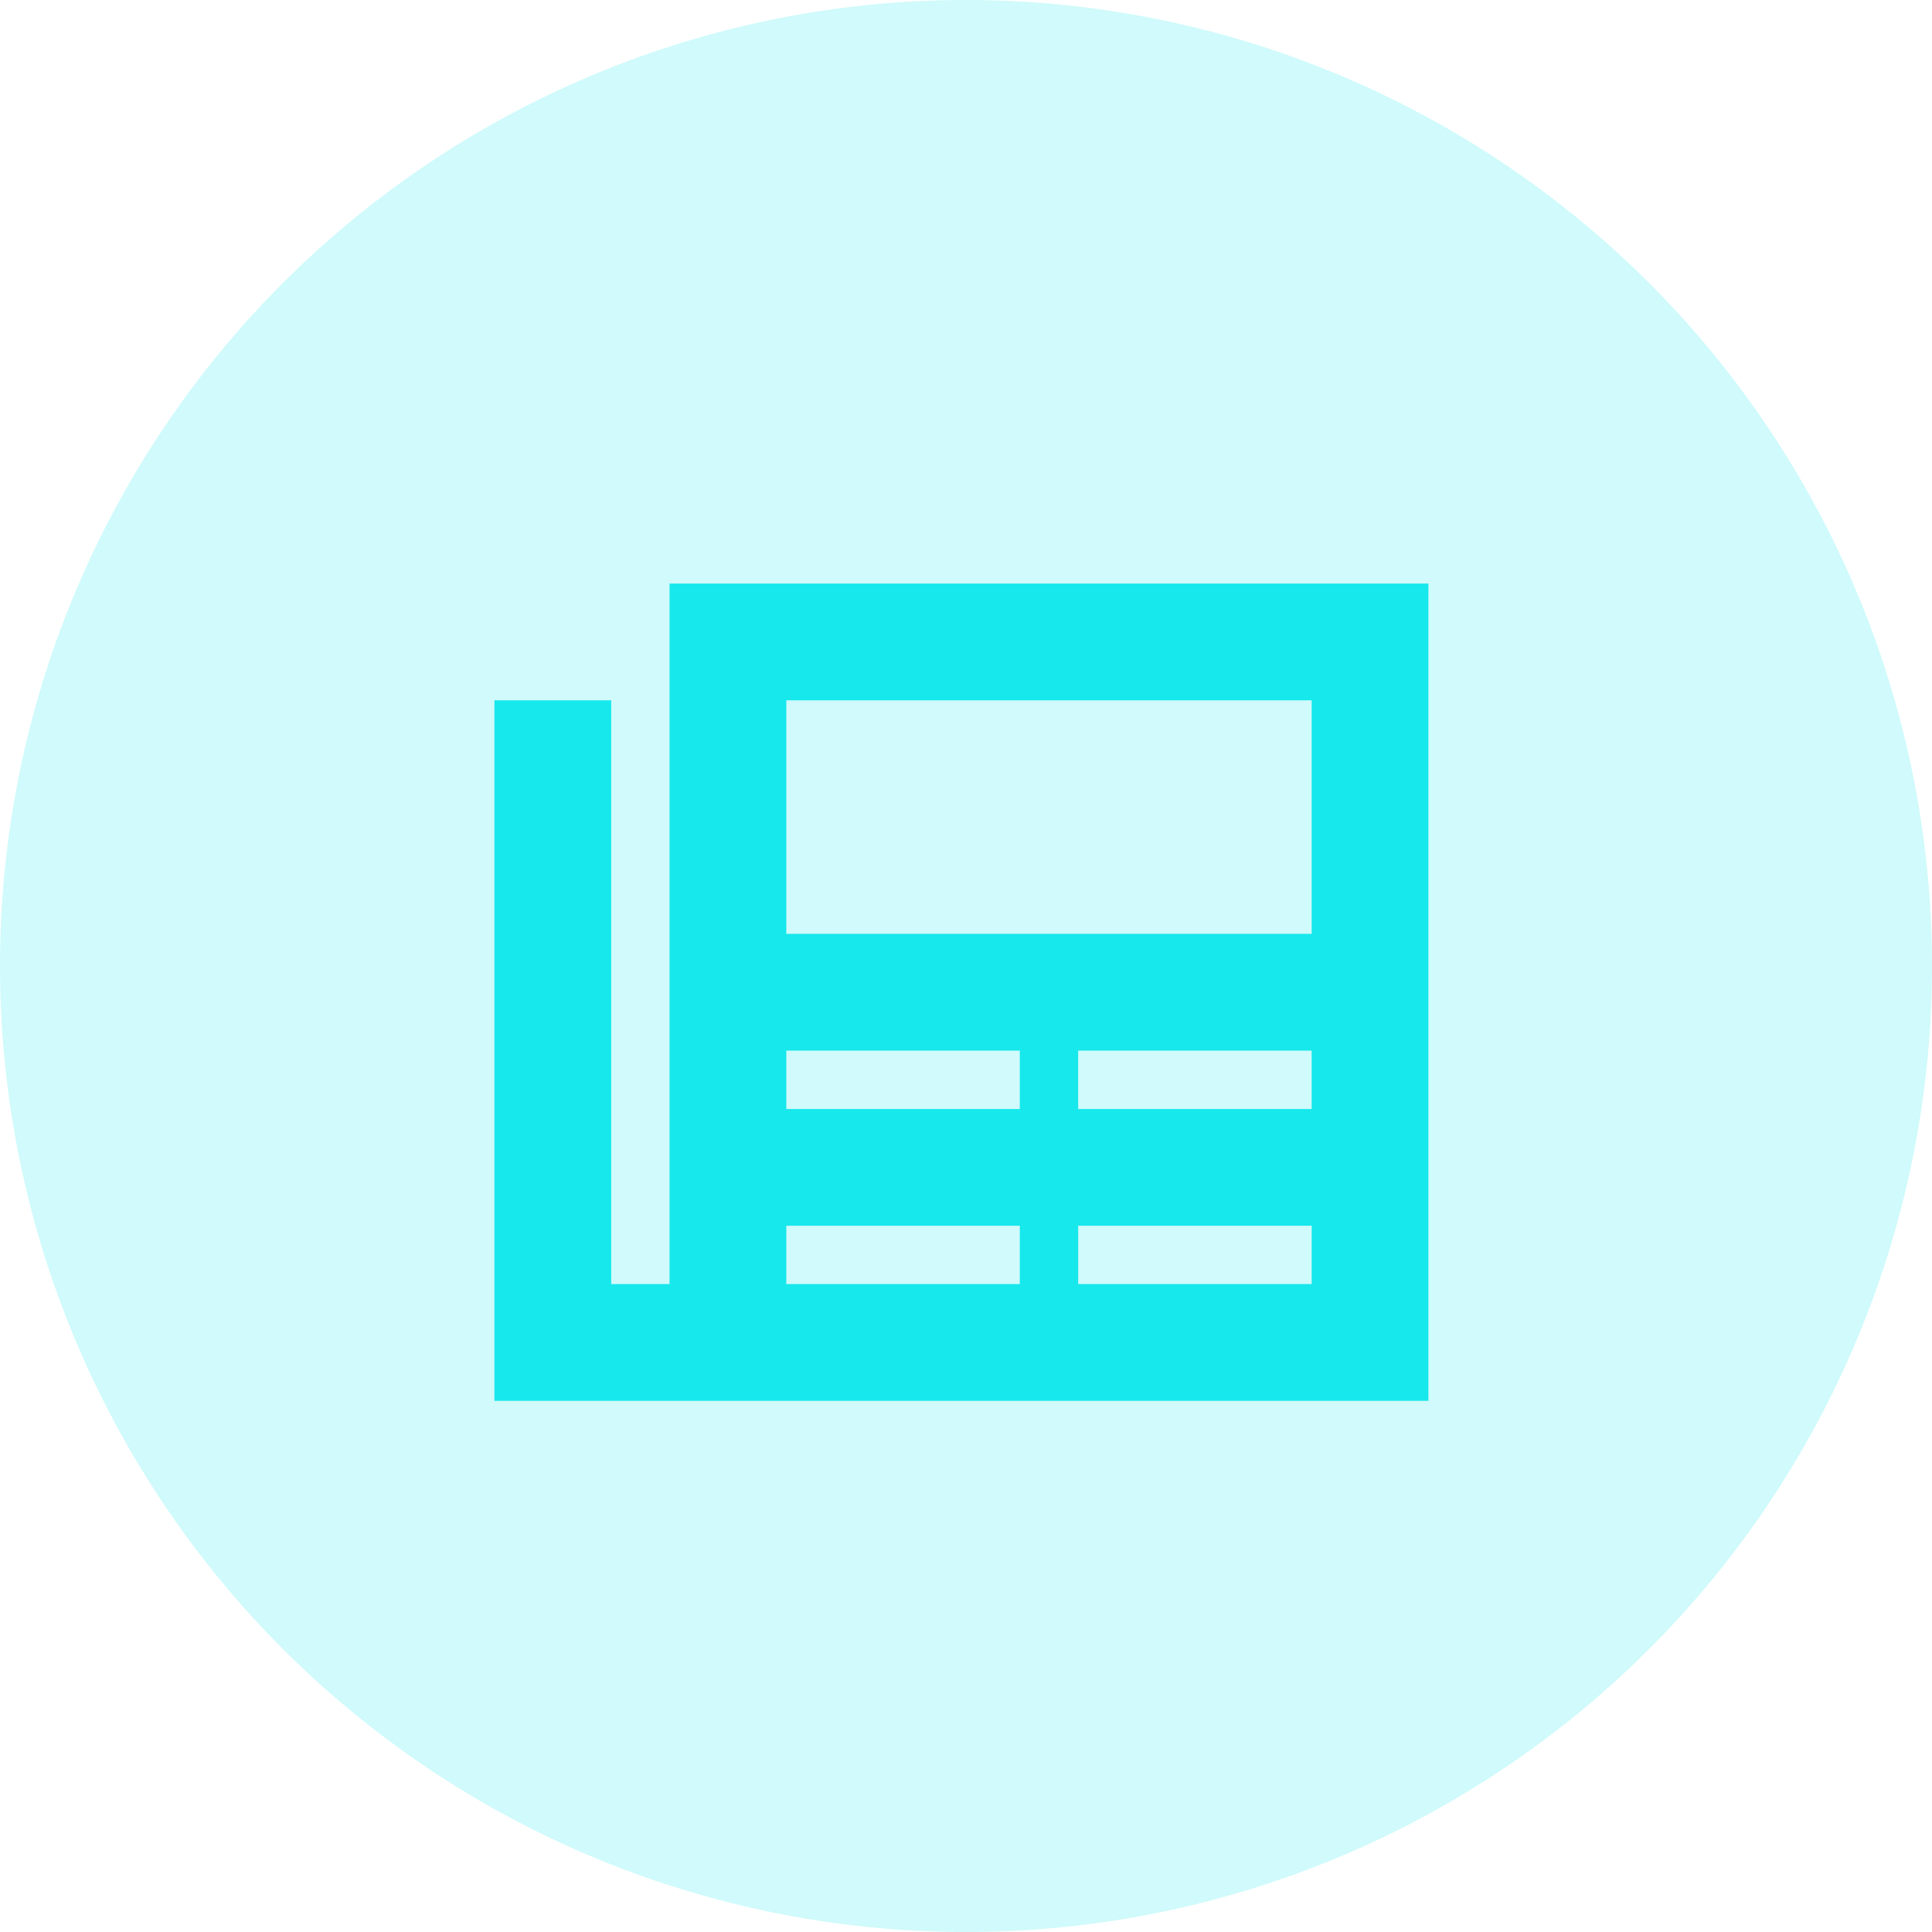
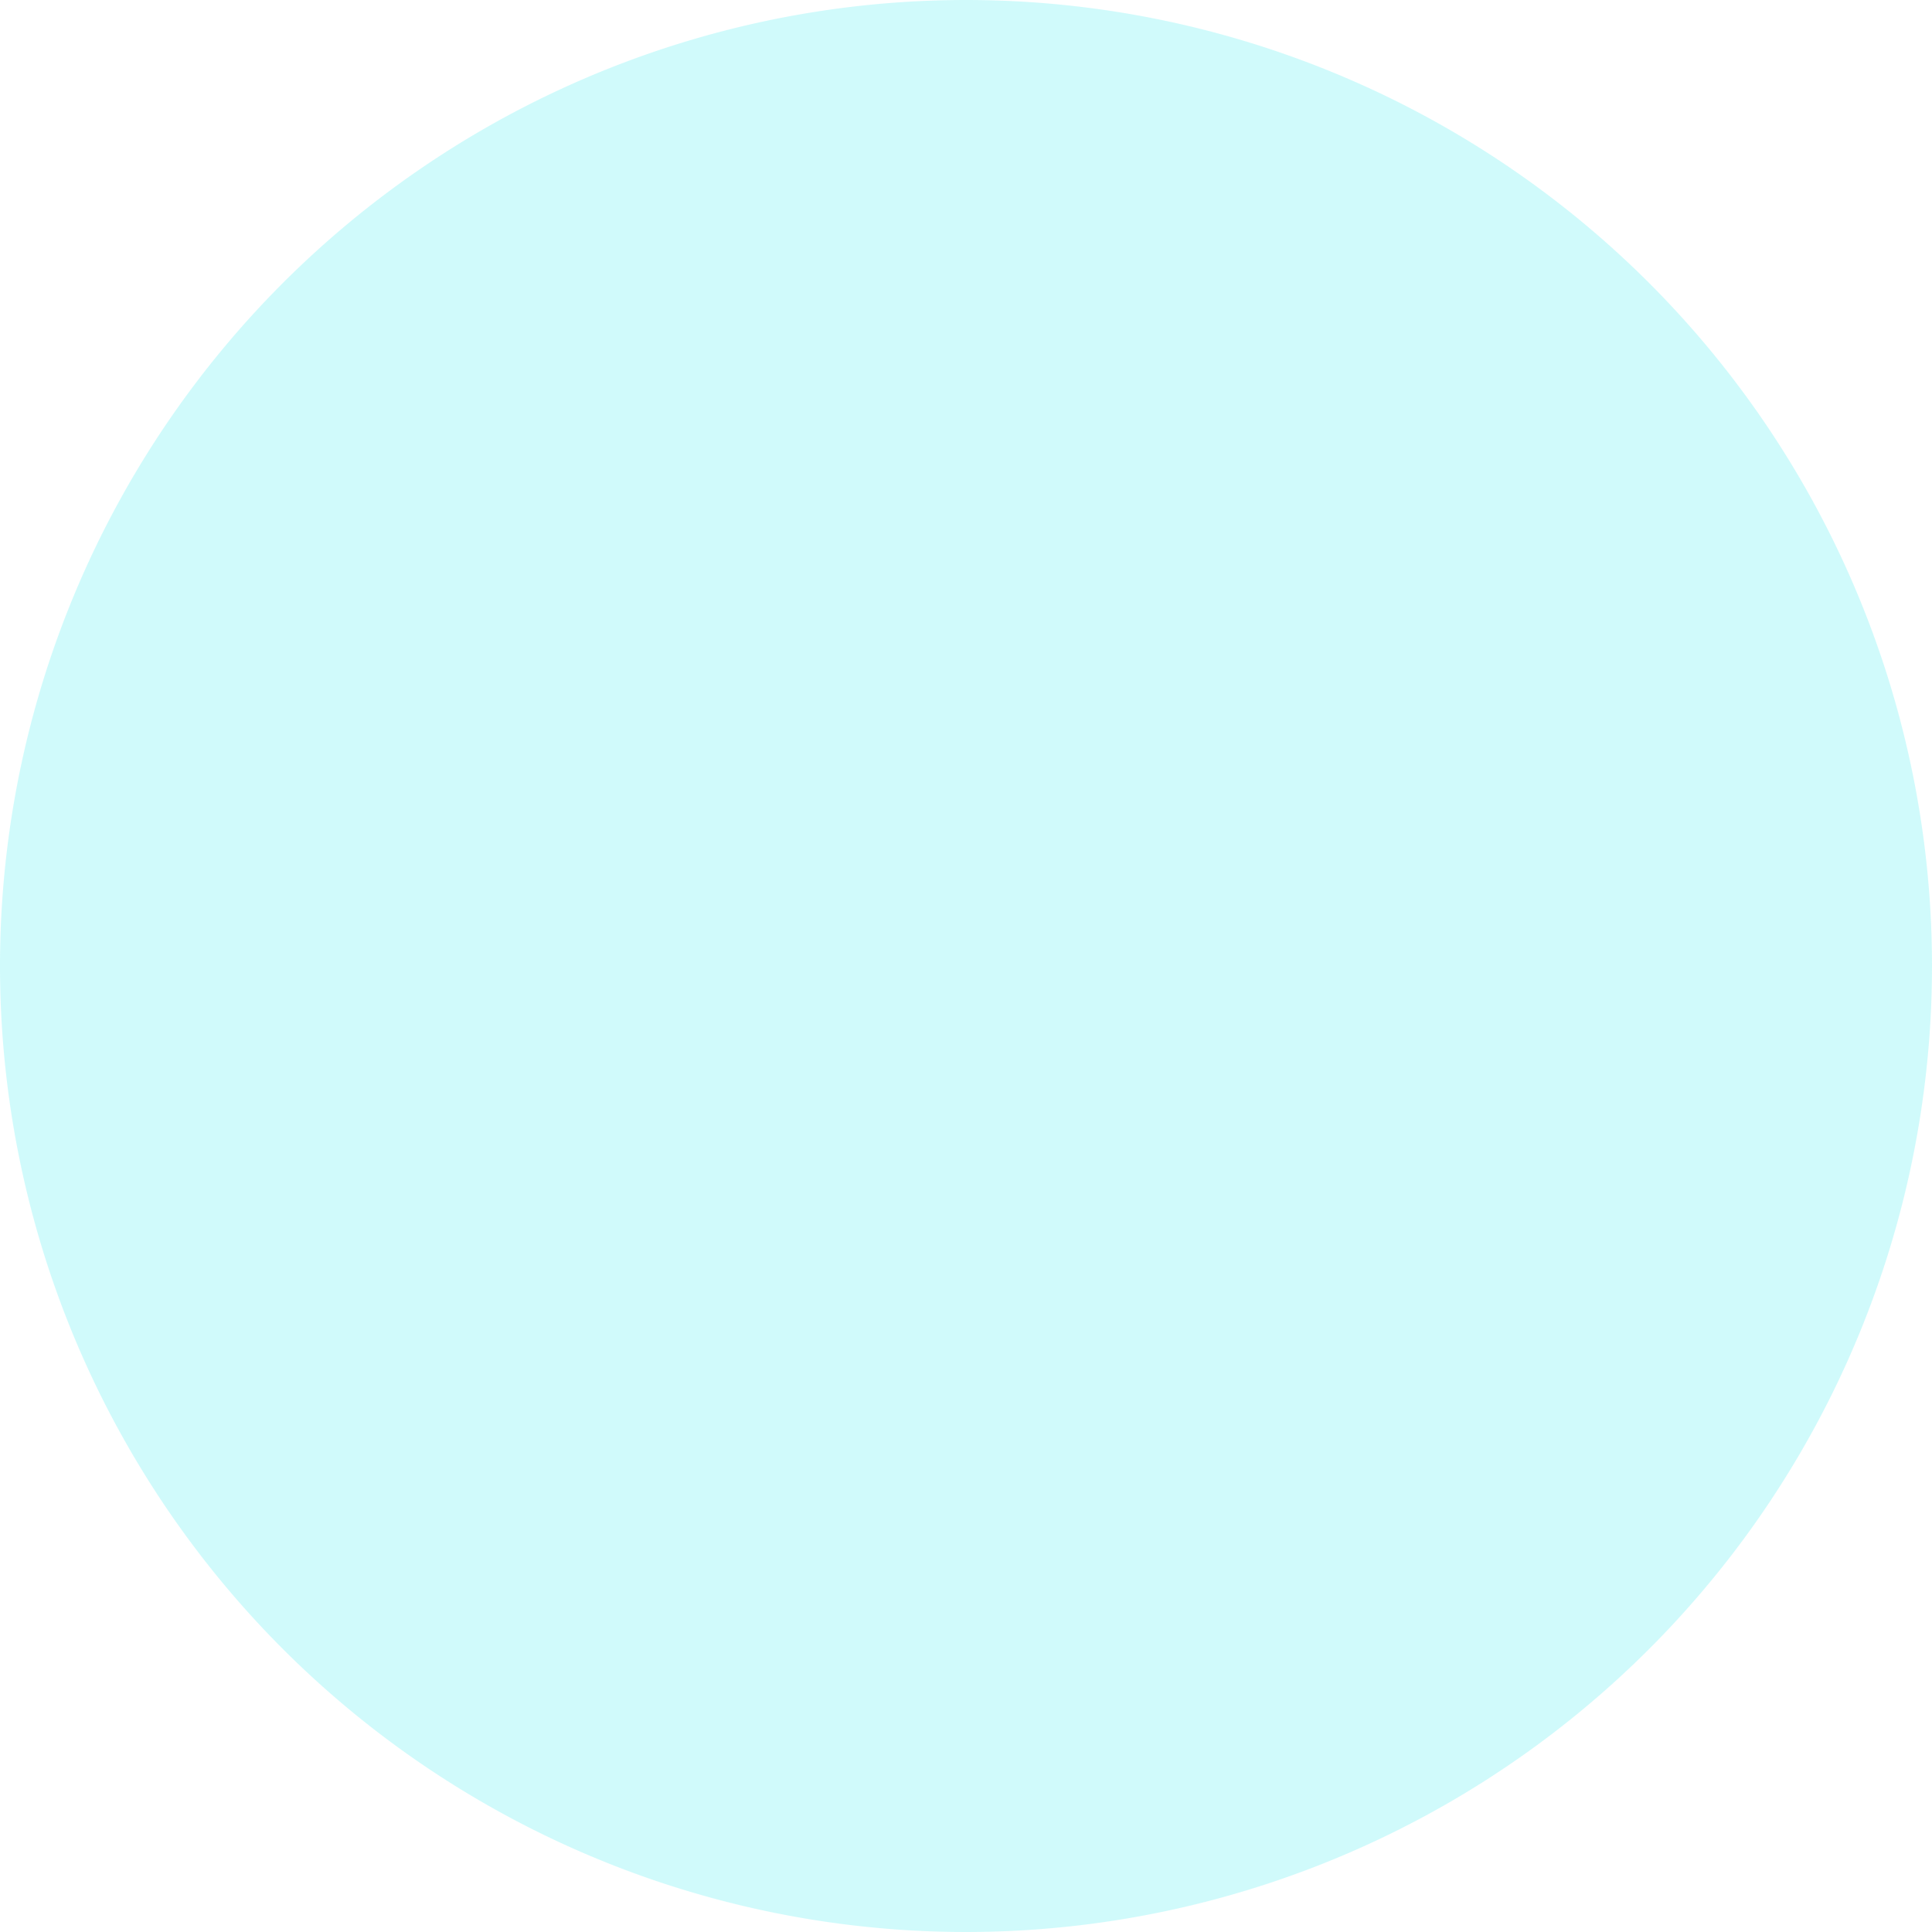
<svg xmlns="http://www.w3.org/2000/svg" id="Groupe_199" data-name="Groupe 199" width="68.946" height="68.946" viewBox="0 0 68.946 68.946">
  <defs>
    <clipPath id="clip-path">
      <rect id="Rectangle_126" data-name="Rectangle 126" width="68.946" height="68.946" fill="none" />
    </clipPath>
    <clipPath id="clip-path-2">
      <rect id="Rectangle_125" data-name="Rectangle 125" width="68.946" height="68.946" transform="translate(0 0)" fill="none" />
    </clipPath>
  </defs>
  <g id="Groupe_198" data-name="Groupe 198" clip-path="url(#clip-path)">
    <g id="Groupe_197" data-name="Groupe 197">
      <g id="Groupe_196" data-name="Groupe 196" clip-path="url(#clip-path-2)">
        <g id="Groupe_195" data-name="Groupe 195" opacity="0.2">
          <g id="Groupe_194" data-name="Groupe 194">
            <g id="Groupe_193" data-name="Groupe 193" clip-path="url(#clip-path-2)">
              <path id="Tracé_337" data-name="Tracé 337" d="M68.946,34.473A34.473,34.473,0,1,1,34.473,0,34.473,34.473,0,0,1,68.946,34.473" fill="#16e8ec" />
            </g>
          </g>
        </g>
      </g>
    </g>
-     <path id="Tracé_338" data-name="Tracé 338" d="M23.894,20.826H50.975V49.991H17.644v-25h4.167V45.824h2.083v-25Zm4.166,12.5H46.809V24.992H28.06Zm0,4.166v2.084h8.333V37.491H28.06Zm10.416,0v2.084h8.333V37.491H38.476ZM28.06,43.741v2.083h8.333V43.741H28.06Zm10.416,0v2.083h8.333V43.741H38.476Z" fill="#16e8ec" />
  </g>
</svg>